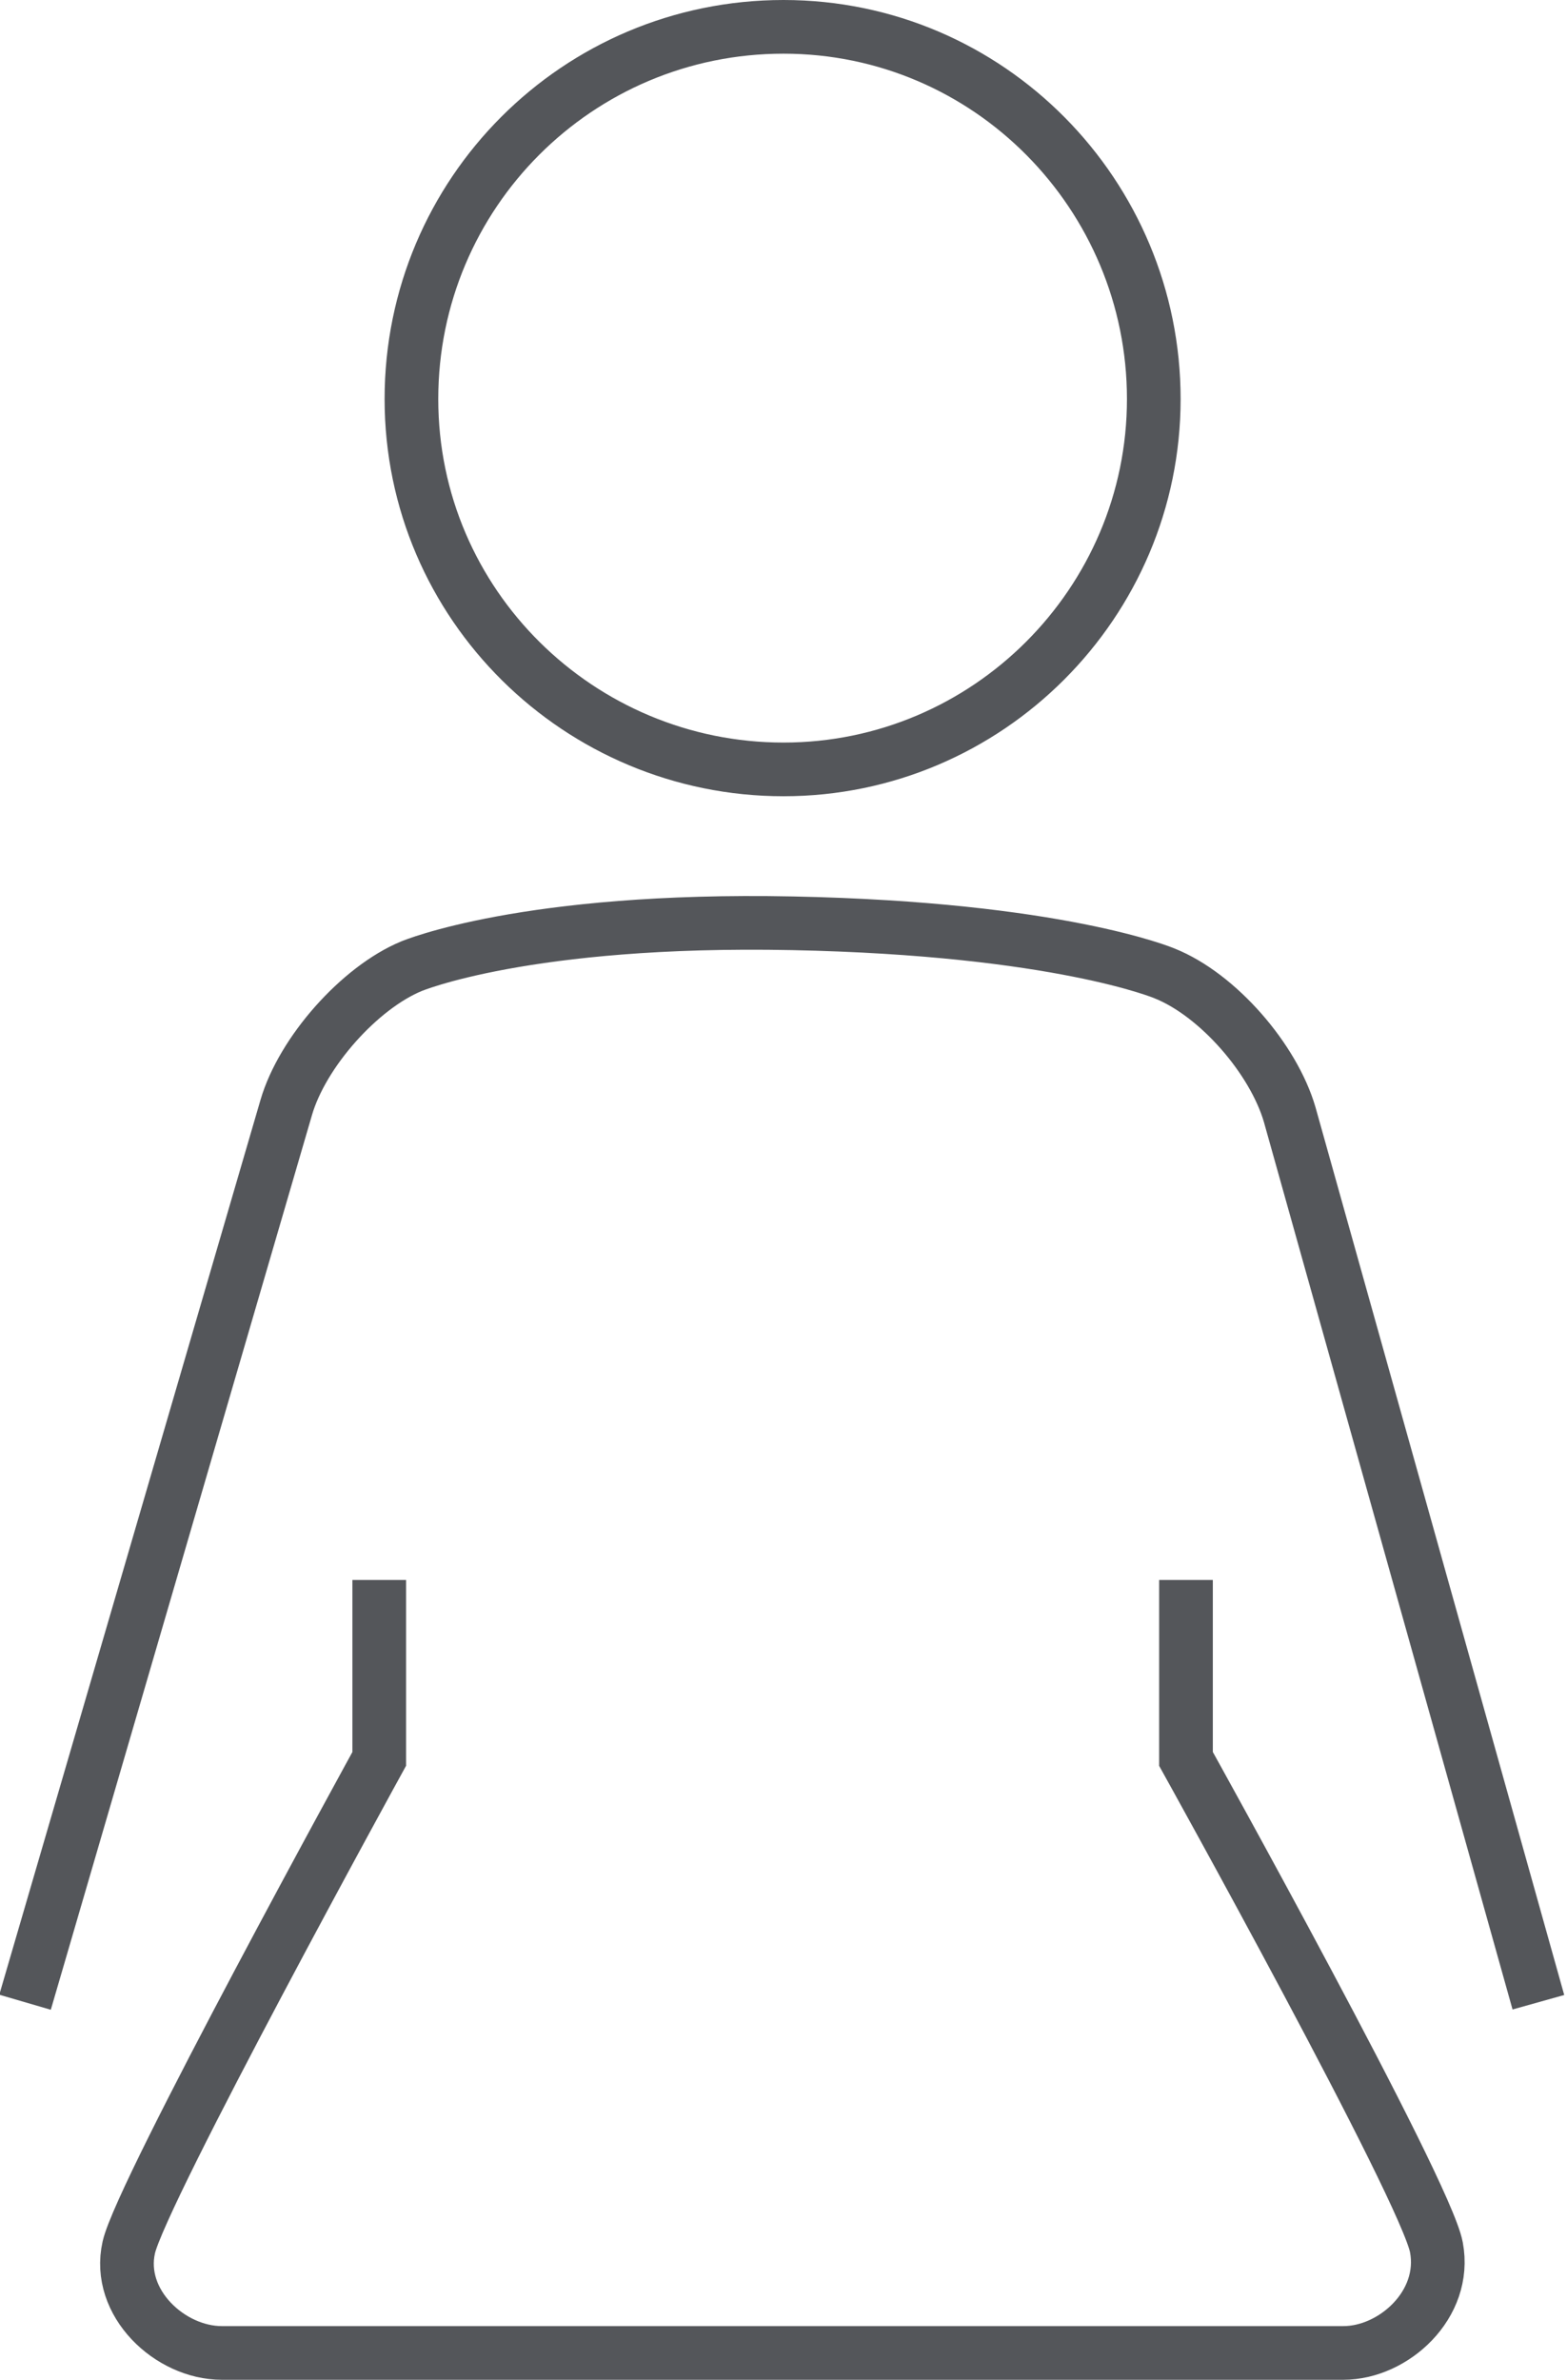
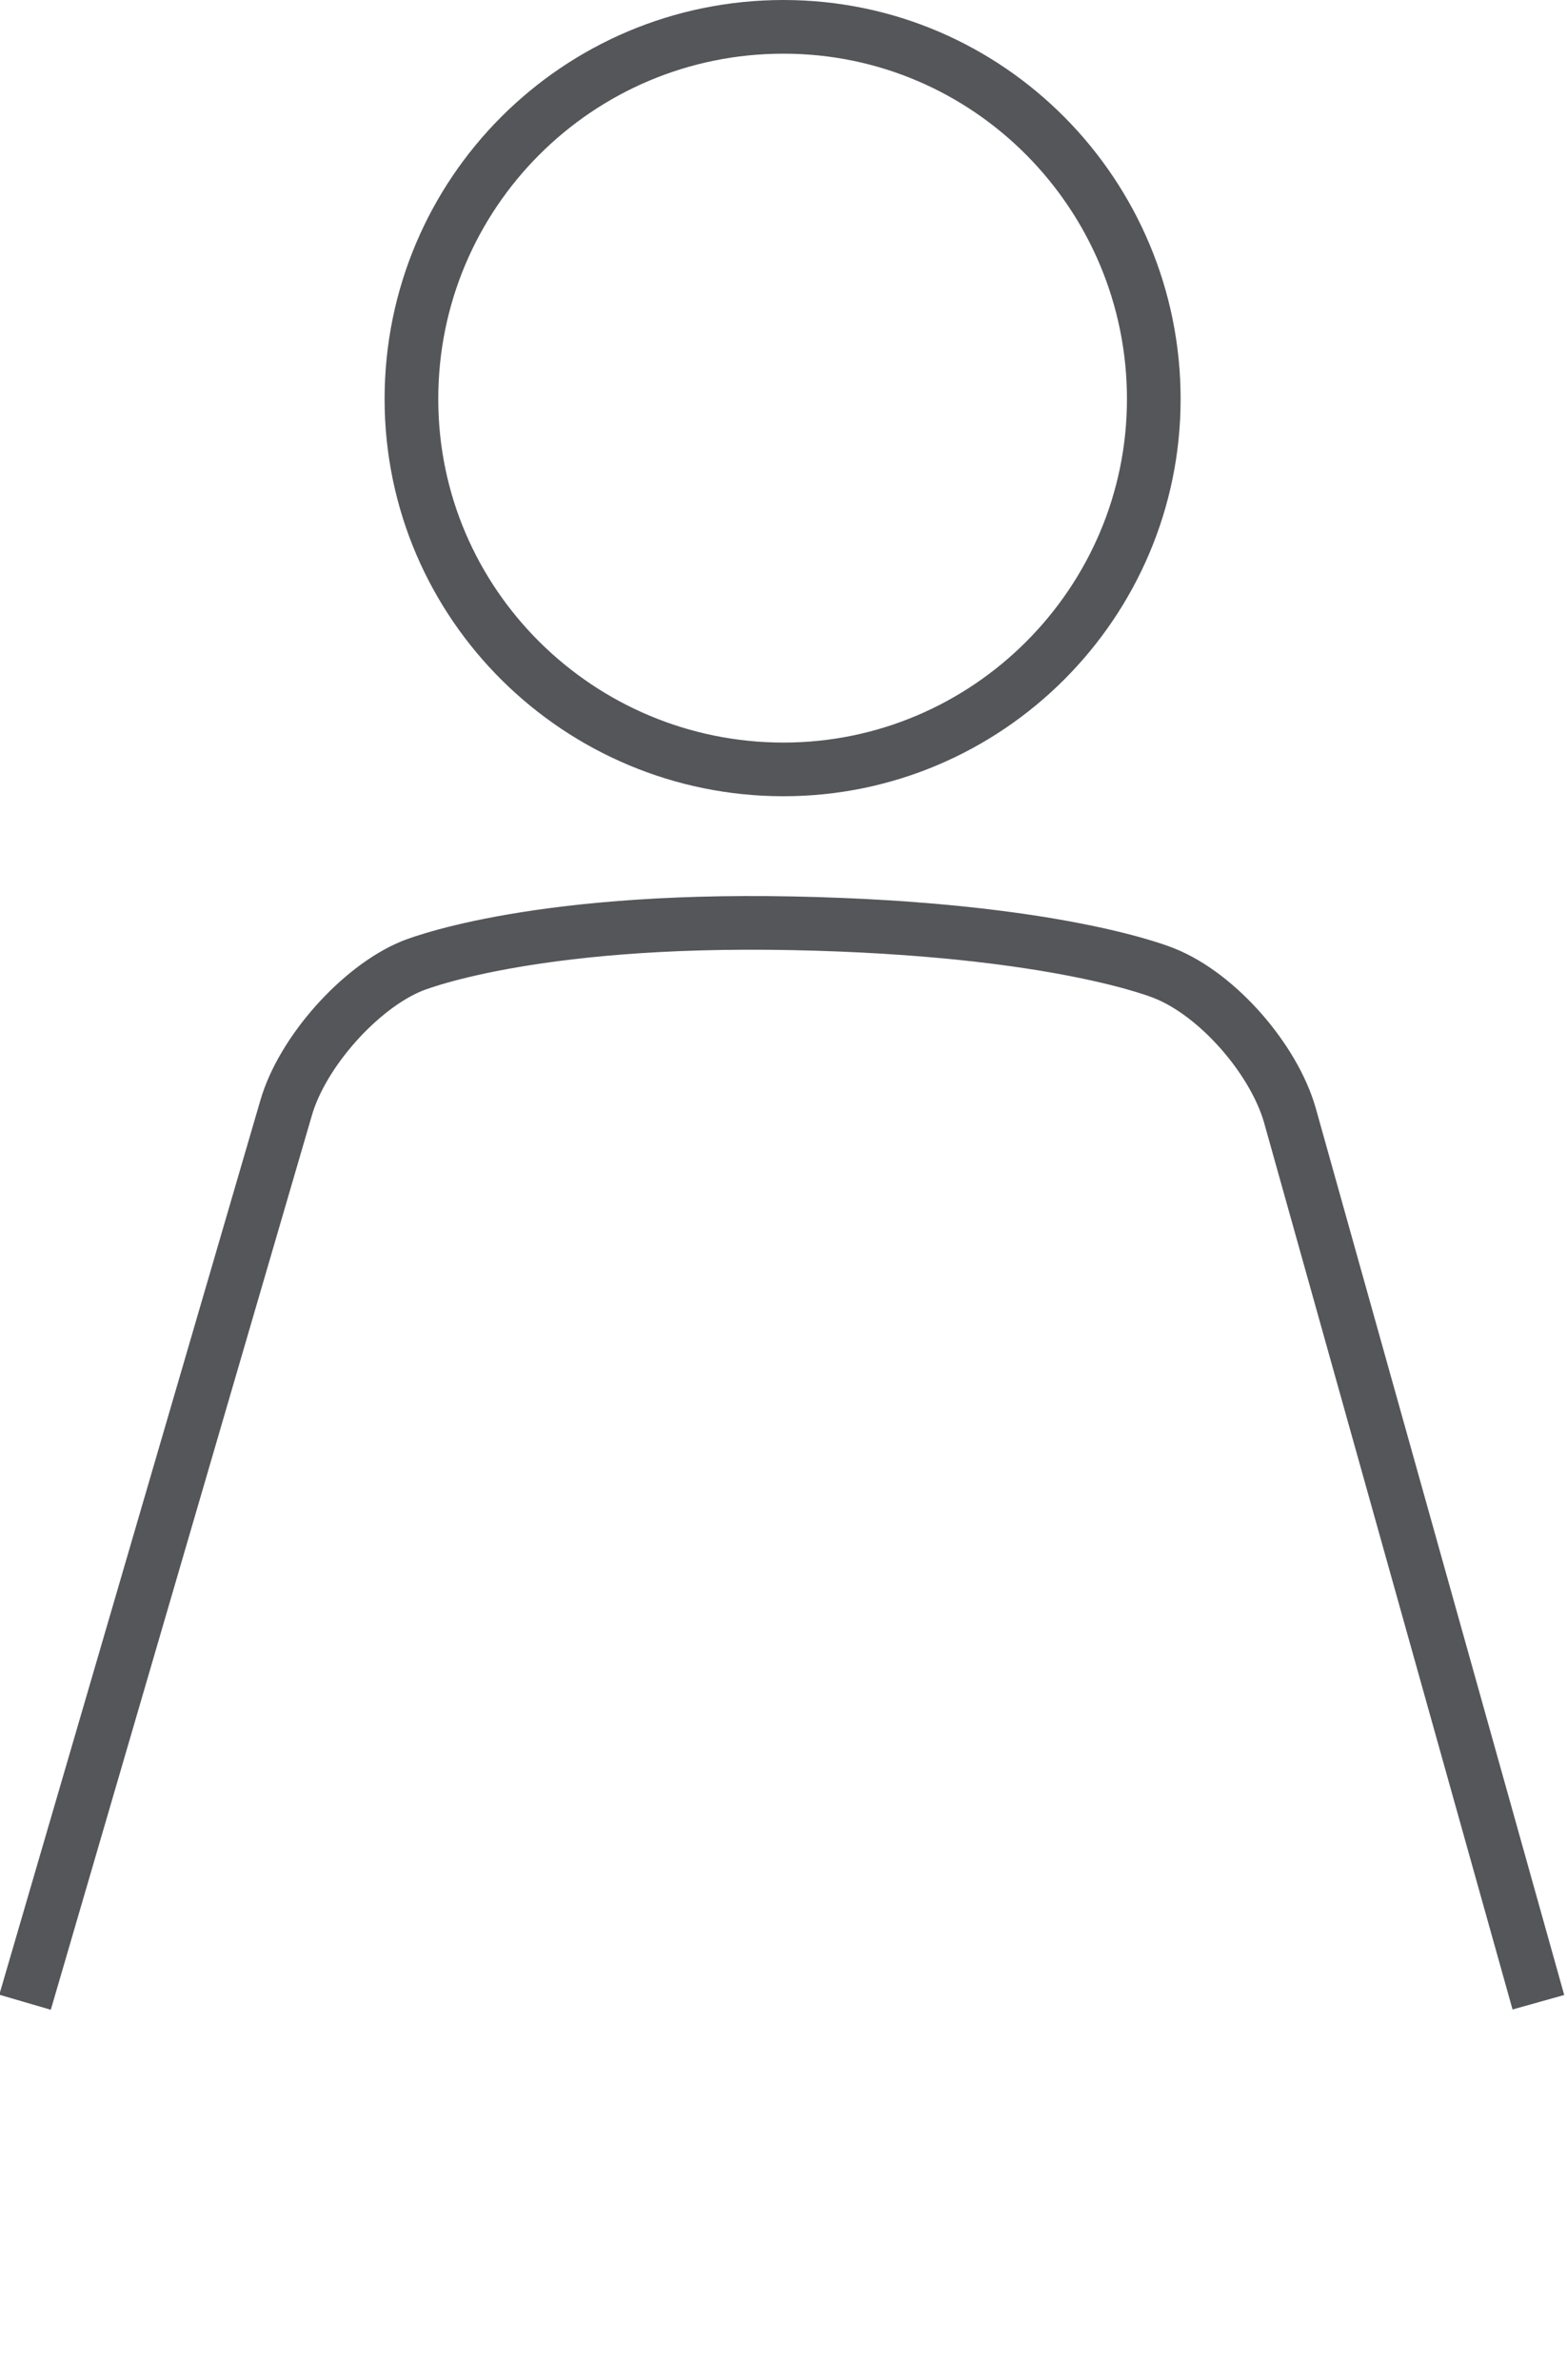
<svg xmlns="http://www.w3.org/2000/svg" id="Vrstva_2" viewBox="0 0 8.76 13.3">
  <defs>
    <style>.cls-1{fill:none;stroke:#54565a;stroke-miterlimit:10;stroke-width:.3px;}</style>
  </defs>
  <g id="_图层_1">
    <path class="cls-1" d="M6.45,2.23c0,1.14-.93,2.07-2.07,2.07s-2.08-.92-2.08-2.07S3.23.15,4.38.15s2.07.94,2.07,2.08Z" />
    <path class="cls-1" d="M.14,11.19l1.46-5c.09-.31.41-.67.7-.79,0,0,.64-.27,2.13-.24,1.49.03,2.08.28,2.08.28.3.12.61.48.7.79l1.39,4.96" />
-     <path class="cls-1" d="M2.12,8.83v1s-1.33,2.42-1.4,2.73c-.07.31.23.59.52.59h6.27c.28,0,.58-.27.52-.59-.06-.32-1.4-2.73-1.4-2.73v-1" />
  </g>
</svg>